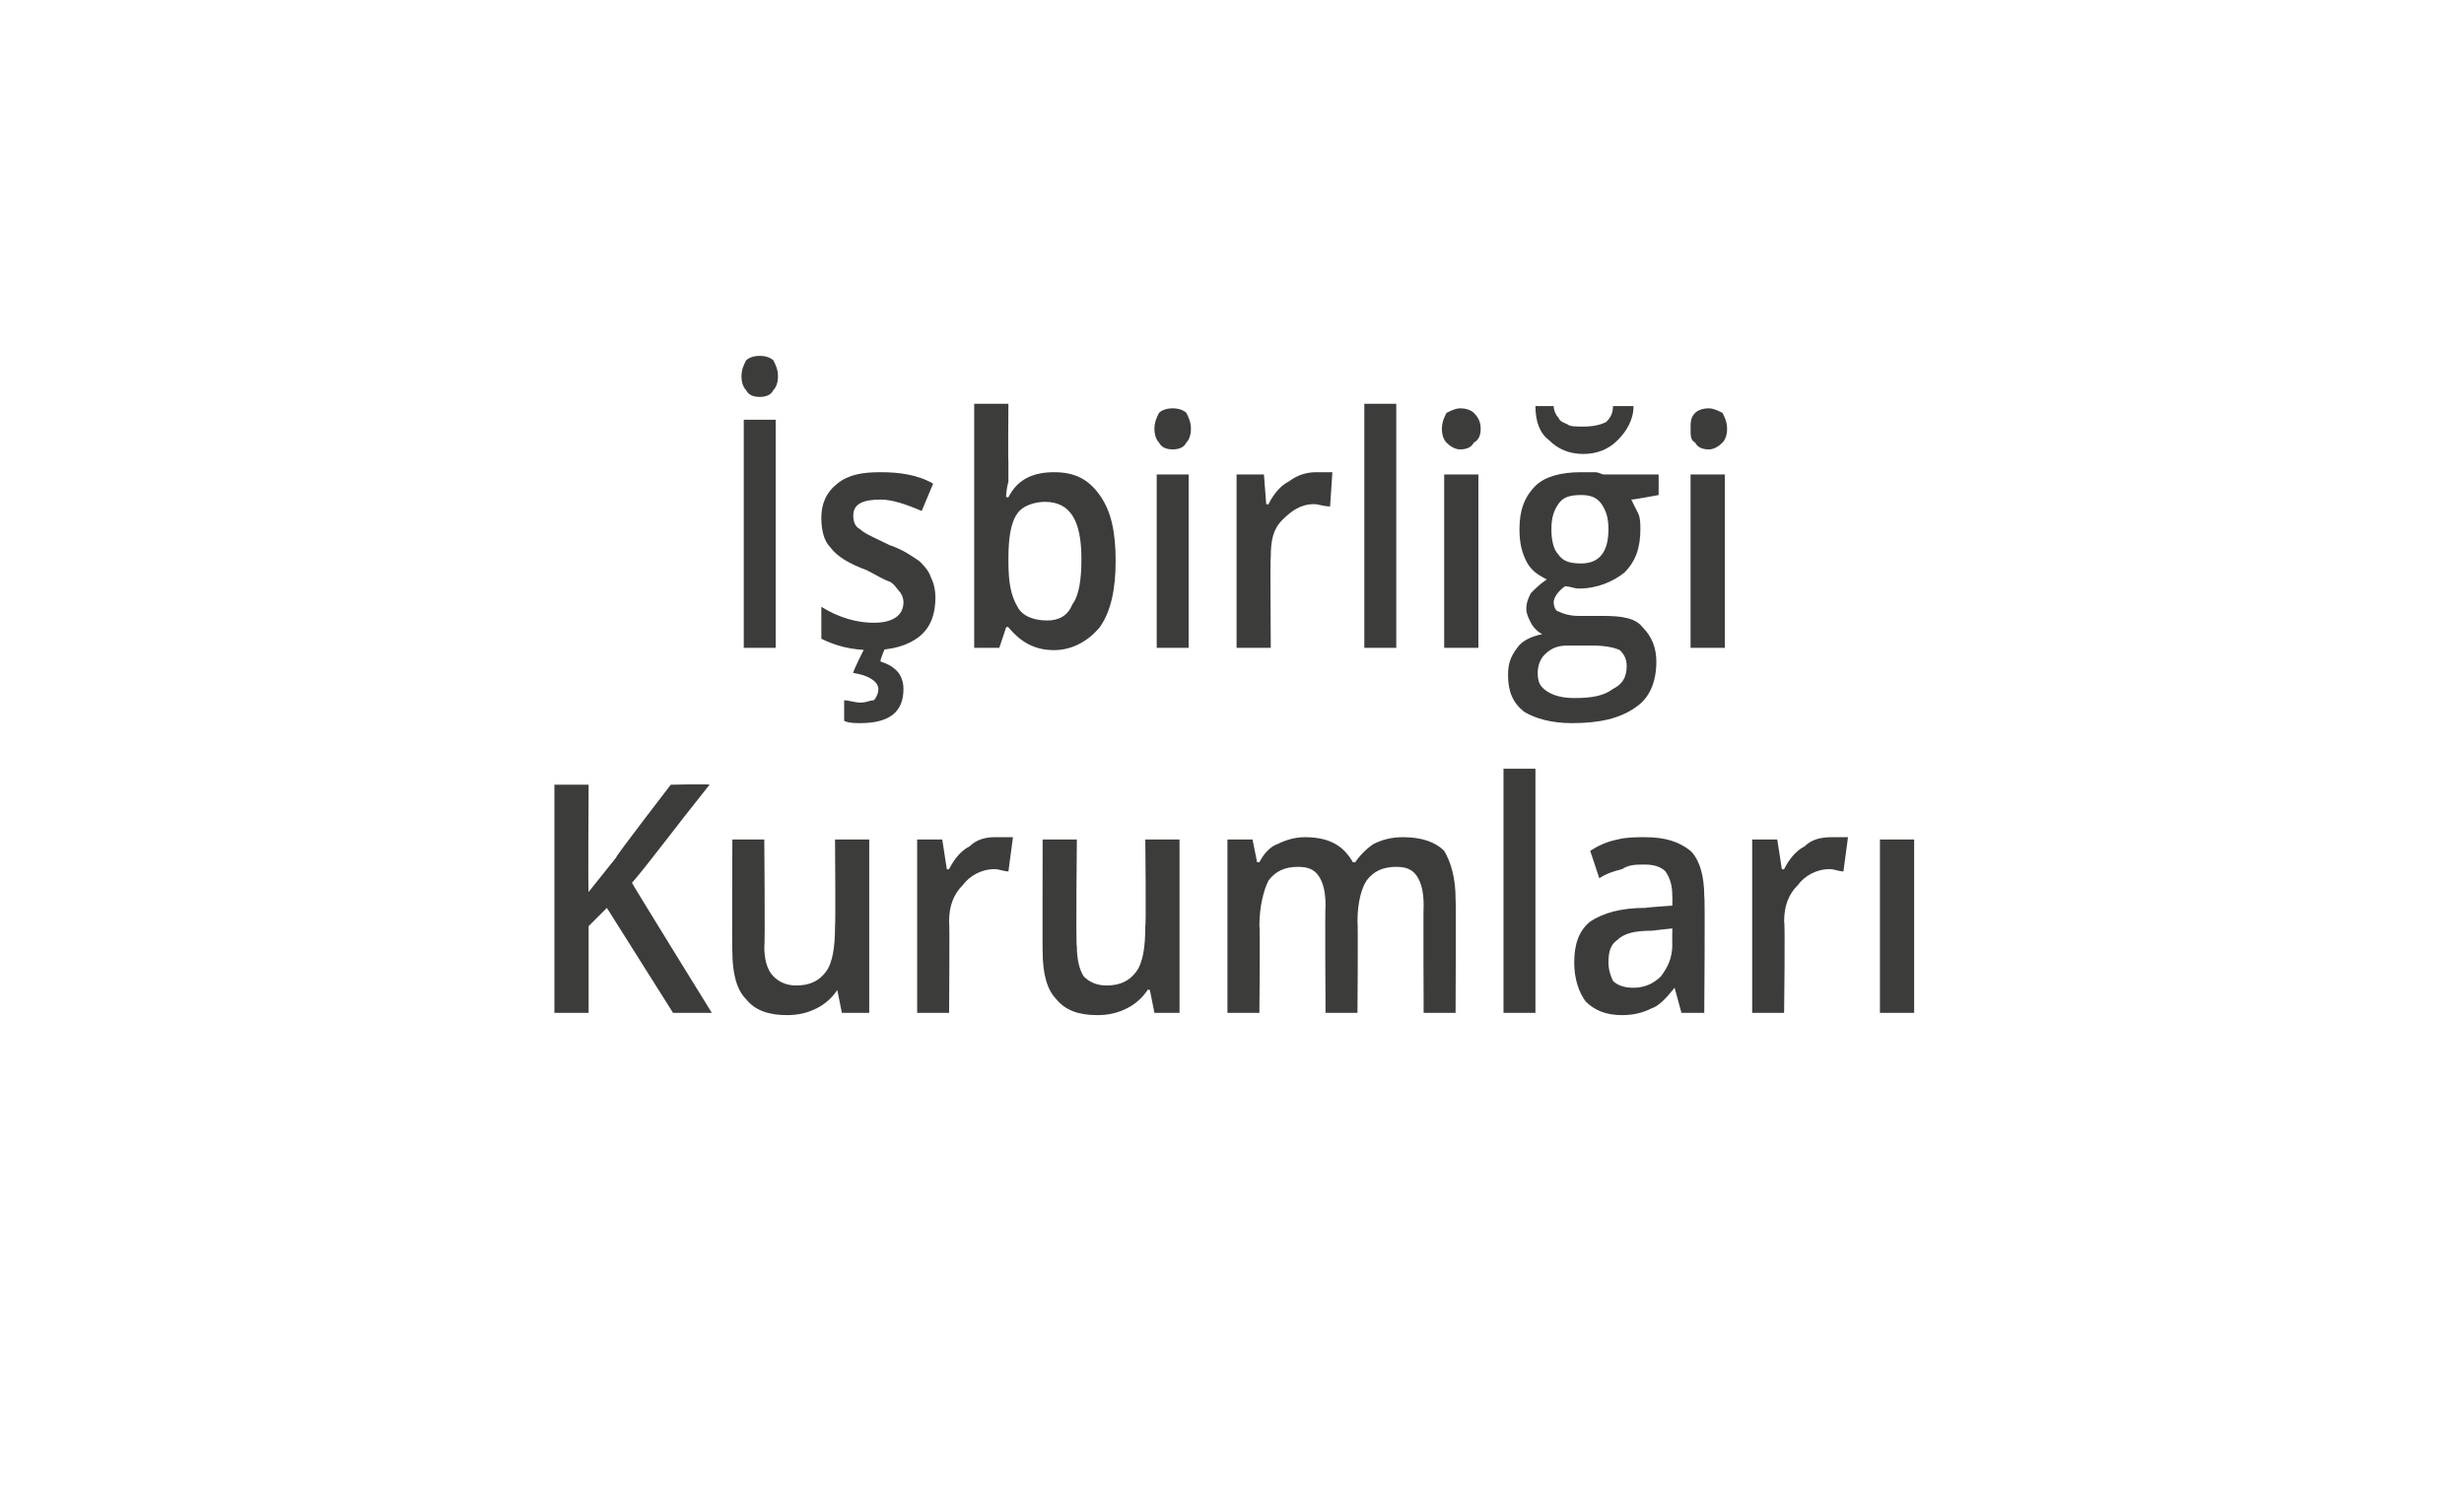
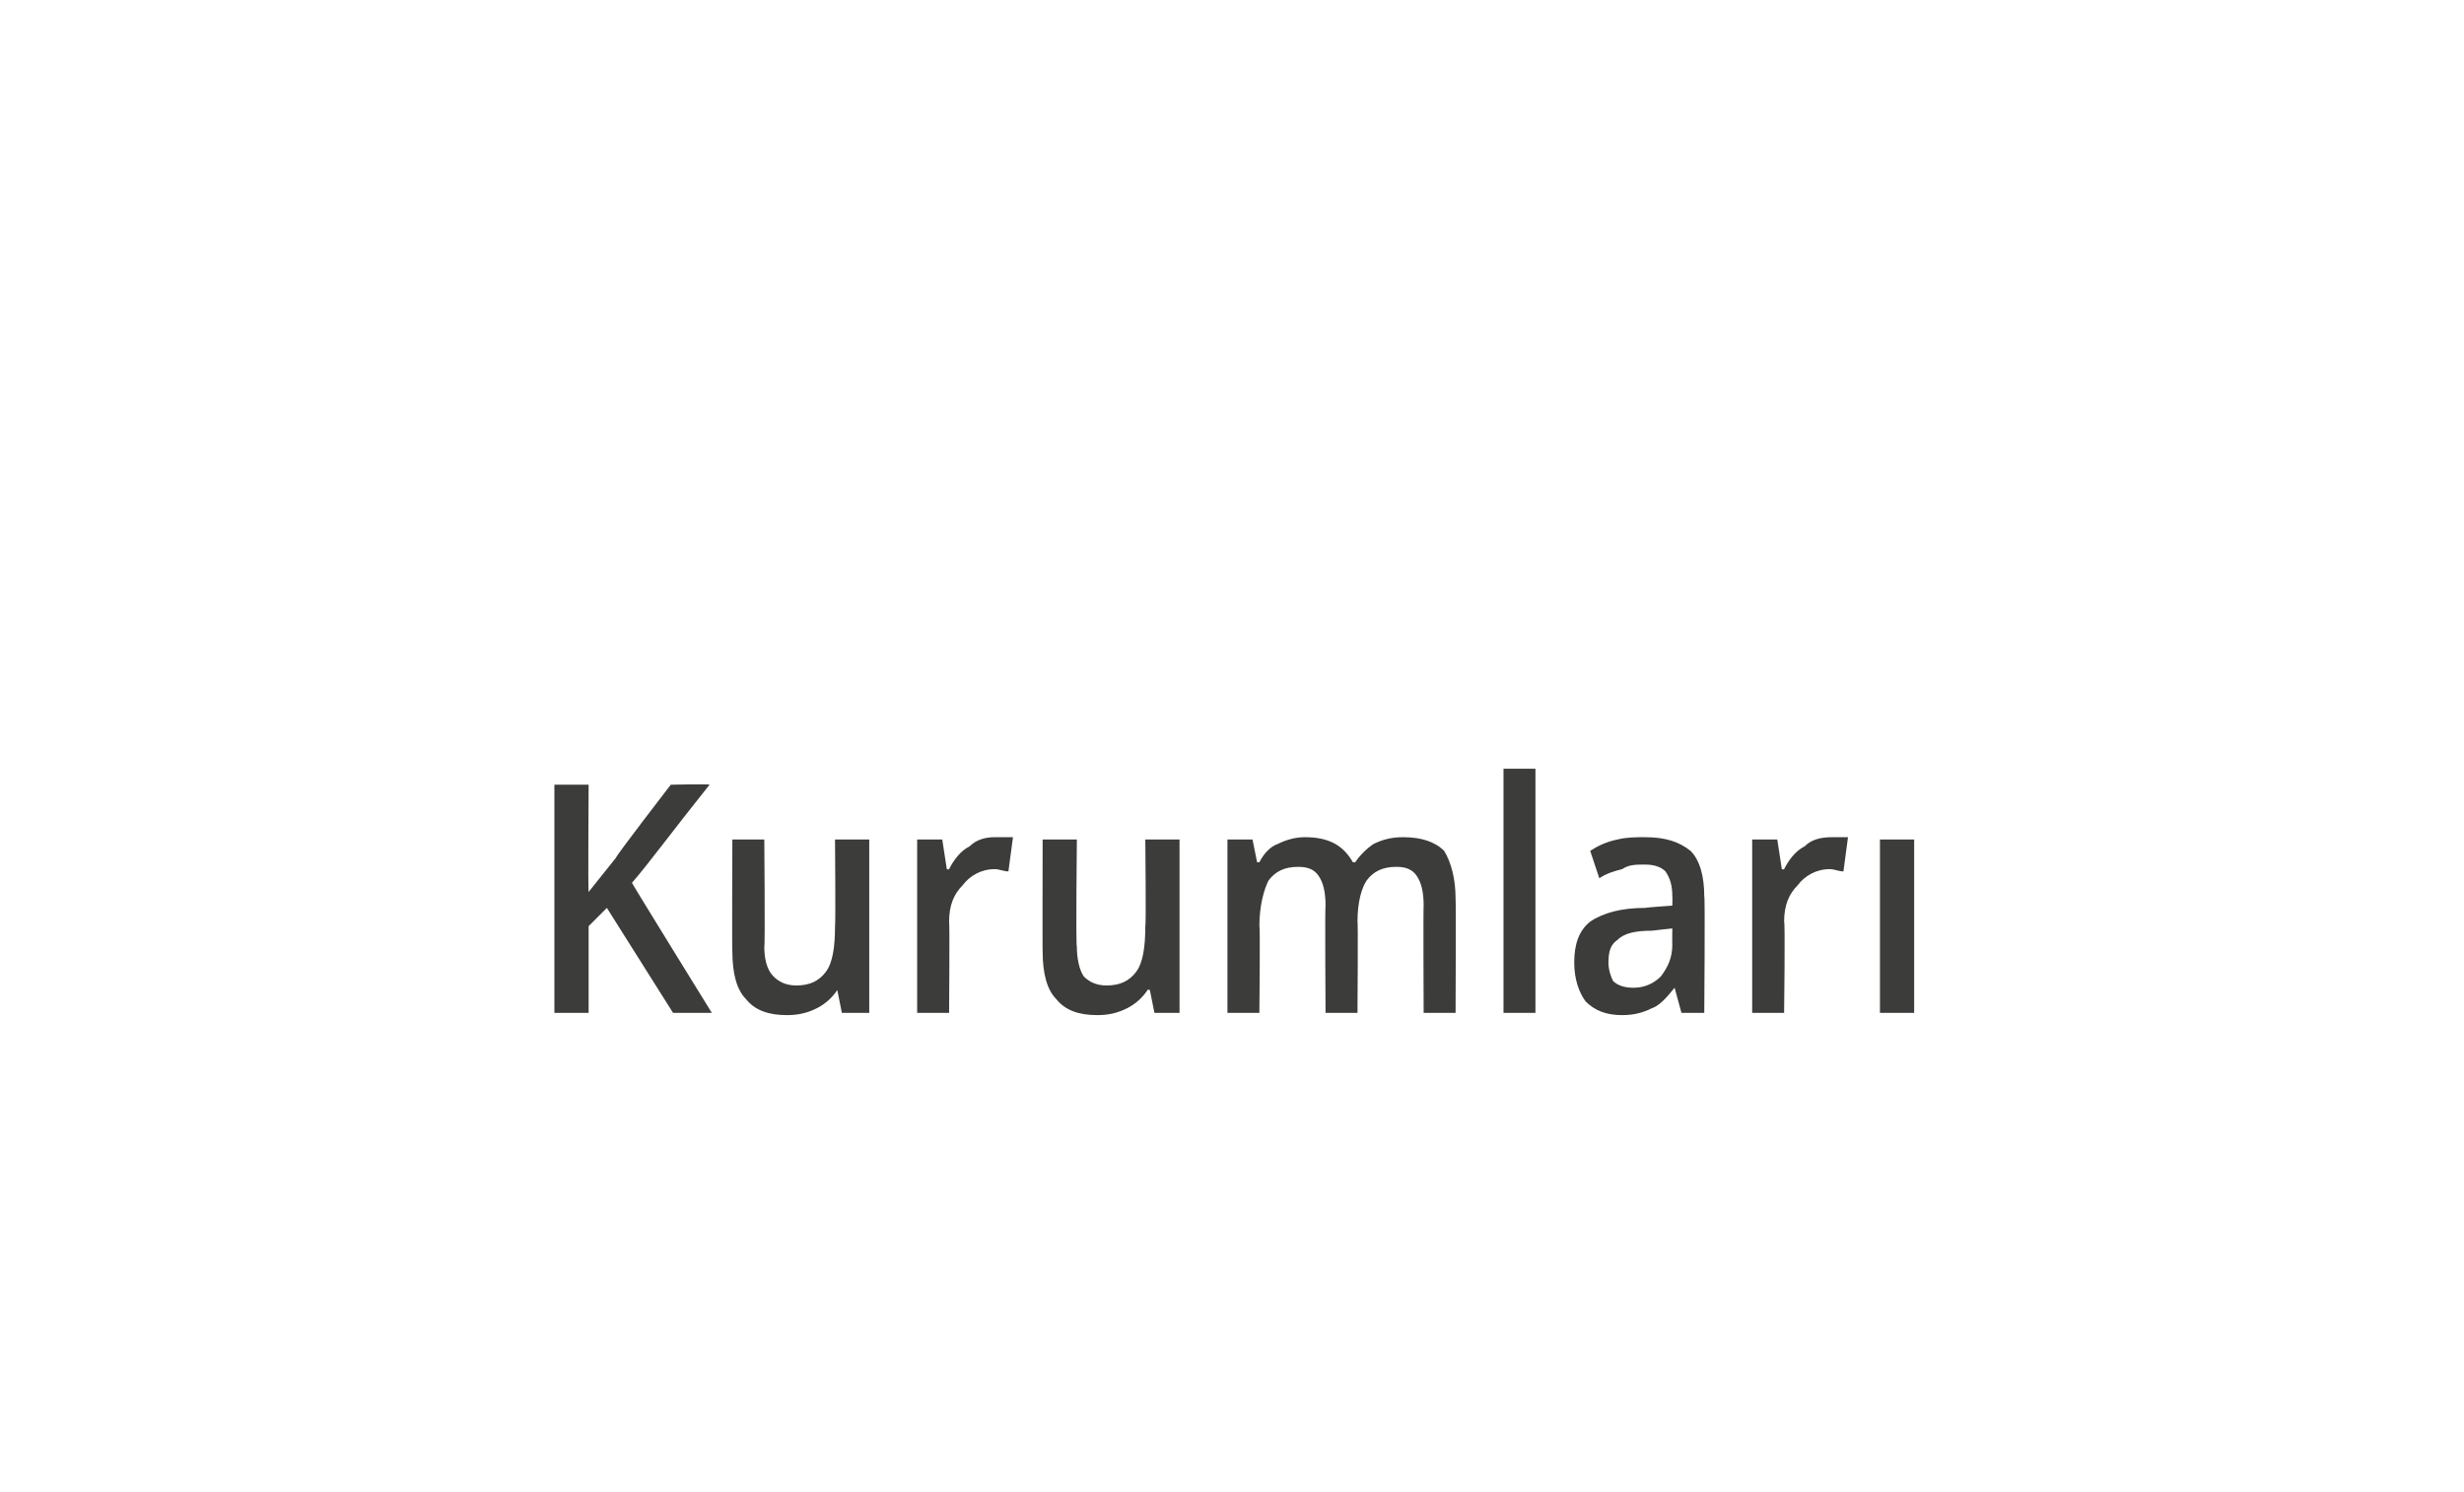
<svg xmlns="http://www.w3.org/2000/svg" version="1.1" width="108px" height="65.4px" viewBox="0 -1 108 65.4" style="top:-1px">
  <desc>İşbirliği Kurumları</desc>
  <defs />
  <g id="Polygon67665">
    <path d="M 31.2 43.4 L 29.5 43.4 L 26.6 38.8 L 25.8 39.6 L 25.8 43.4 L 24.3 43.4 L 24.3 33.4 L 25.8 33.4 C 25.8 33.4 25.77 38.13 25.8 38.1 C 26.2 37.6 26.6 37.1 27 36.6 C 26.97 36.55 29.4 33.4 29.4 33.4 C 29.4 33.4 31.08 33.36 31.1 33.4 C 29.5 35.4 28.4 36.9 27.7 37.7 C 27.7 37.74 31.2 43.4 31.2 43.4 Z M 36.9 43.4 L 36.7 42.4 C 36.7 42.4 36.67 42.36 36.7 42.4 C 36.5 42.7 36.2 43 35.8 43.2 C 35.4 43.4 35 43.5 34.5 43.5 C 33.7 43.5 33.1 43.3 32.7 42.8 C 32.3 42.4 32.1 41.7 32.1 40.7 C 32.08 40.74 32.1 35.8 32.1 35.8 L 33.5 35.8 C 33.5 35.8 33.54 40.46 33.5 40.5 C 33.5 41 33.6 41.5 33.9 41.8 C 34.1 42 34.4 42.2 34.9 42.2 C 35.5 42.2 35.9 42 36.2 41.6 C 36.5 41.2 36.6 40.5 36.6 39.6 C 36.63 39.56 36.6 35.8 36.6 35.8 L 38.1 35.8 L 38.1 43.4 L 36.9 43.4 Z M 43.6 35.7 C 43.9 35.7 44.2 35.7 44.4 35.7 C 44.4 35.7 44.2 37.2 44.2 37.2 C 44 37.2 43.8 37.1 43.6 37.1 C 43 37.1 42.5 37.4 42.2 37.8 C 41.8 38.2 41.6 38.7 41.6 39.4 C 41.63 39.4 41.6 43.4 41.6 43.4 L 40.2 43.4 L 40.2 35.8 L 41.3 35.8 L 41.5 37.1 C 41.5 37.1 41.58 37.13 41.6 37.1 C 41.8 36.7 42.1 36.3 42.5 36.1 C 42.8 35.8 43.2 35.7 43.6 35.7 Z M 50.6 43.4 L 50.4 42.4 C 50.4 42.4 50.28 42.36 50.3 42.4 C 50.1 42.7 49.8 43 49.4 43.2 C 49 43.4 48.6 43.5 48.1 43.5 C 47.3 43.5 46.7 43.3 46.3 42.8 C 45.9 42.4 45.7 41.7 45.7 40.7 C 45.69 40.74 45.7 35.8 45.7 35.8 L 47.2 35.8 C 47.2 35.8 47.15 40.46 47.2 40.5 C 47.2 41 47.3 41.5 47.5 41.8 C 47.7 42 48 42.2 48.5 42.2 C 49.1 42.2 49.5 42 49.8 41.6 C 50.1 41.2 50.2 40.5 50.2 39.6 C 50.24 39.56 50.2 35.8 50.2 35.8 L 51.7 35.8 L 51.7 43.4 L 50.6 43.4 Z M 59.5 43.4 L 58.1 43.4 C 58.1 43.4 58.07 38.69 58.1 38.7 C 58.1 38.1 58 37.7 57.8 37.4 C 57.6 37.1 57.3 37 56.9 37 C 56.3 37 55.9 37.2 55.6 37.6 C 55.4 38 55.2 38.7 55.2 39.6 C 55.24 39.59 55.2 43.4 55.2 43.4 L 53.8 43.4 L 53.8 35.8 L 54.9 35.8 L 55.1 36.8 C 55.1 36.8 55.2 36.79 55.2 36.8 C 55.4 36.4 55.7 36.1 56 36 C 56.4 35.8 56.8 35.7 57.2 35.7 C 58.3 35.7 58.9 36.1 59.3 36.8 C 59.3 36.8 59.4 36.8 59.4 36.8 C 59.6 36.5 59.9 36.2 60.2 36 C 60.6 35.8 61 35.7 61.5 35.7 C 62.3 35.7 62.9 35.9 63.3 36.3 C 63.6 36.8 63.8 37.5 63.8 38.4 C 63.82 38.43 63.8 43.4 63.8 43.4 L 62.4 43.4 C 62.4 43.4 62.38 38.69 62.4 38.7 C 62.4 38.1 62.3 37.7 62.1 37.4 C 61.9 37.1 61.6 37 61.2 37 C 60.6 37 60.2 37.2 59.9 37.6 C 59.7 37.9 59.5 38.5 59.5 39.4 C 59.53 39.35 59.5 43.4 59.5 43.4 Z M 67.3 43.4 L 65.9 43.4 L 65.9 32.7 L 67.3 32.7 L 67.3 43.4 Z M 73.7 43.4 L 73.4 42.3 C 73.4 42.3 73.37 42.3 73.4 42.3 C 73 42.8 72.7 43.1 72.4 43.2 C 72 43.4 71.6 43.5 71.1 43.5 C 70.4 43.5 69.9 43.3 69.5 42.9 C 69.2 42.5 69 41.9 69 41.2 C 69 40.4 69.2 39.8 69.7 39.4 C 70.3 39 71.1 38.8 72.1 38.8 C 72.13 38.78 73.3 38.7 73.3 38.7 C 73.3 38.7 73.31 38.33 73.3 38.3 C 73.3 37.8 73.2 37.5 73 37.2 C 72.8 37 72.5 36.9 72.1 36.9 C 71.7 36.9 71.4 36.9 71.1 37.1 C 70.7 37.2 70.4 37.3 70.1 37.5 C 70.1 37.5 69.7 36.3 69.7 36.3 C 70 36.1 70.4 35.9 70.9 35.8 C 71.3 35.7 71.7 35.7 72.1 35.7 C 73 35.7 73.6 35.9 74.1 36.3 C 74.5 36.7 74.7 37.4 74.7 38.3 C 74.74 38.26 74.7 43.4 74.7 43.4 L 73.7 43.4 Z M 71.6 42.3 C 72.1 42.3 72.5 42.1 72.8 41.8 C 73.1 41.4 73.3 41 73.3 40.4 C 73.29 40.4 73.3 39.7 73.3 39.7 C 73.3 39.7 72.42 39.79 72.4 39.8 C 71.7 39.8 71.2 39.9 70.9 40.2 C 70.6 40.4 70.5 40.7 70.5 41.2 C 70.5 41.5 70.6 41.8 70.7 42 C 70.9 42.2 71.2 42.3 71.6 42.3 Z M 80.3 35.7 C 80.5 35.7 80.8 35.7 81 35.7 C 81 35.7 80.8 37.2 80.8 37.2 C 80.6 37.2 80.4 37.1 80.2 37.1 C 79.6 37.1 79.1 37.4 78.8 37.8 C 78.4 38.2 78.2 38.7 78.2 39.4 C 78.25 39.4 78.2 43.4 78.2 43.4 L 76.8 43.4 L 76.8 35.8 L 77.9 35.8 L 78.1 37.1 C 78.1 37.1 78.2 37.13 78.2 37.1 C 78.4 36.7 78.7 36.3 79.1 36.1 C 79.4 35.8 79.8 35.7 80.3 35.7 Z M 83.9 43.4 L 82.4 43.4 L 82.4 35.8 L 83.9 35.8 L 83.9 43.4 Z " stroke="none" fill="#3c3c3b" />
  </g>
  <g id="Polygon67664">
-     <path d="M 32.6 27.4 L 32.6 17.4 L 34 17.4 L 34 27.4 L 32.6 27.4 Z M 32.5 15.5 C 32.5 15.2 32.6 15 32.7 14.8 C 32.8 14.7 33 14.6 33.3 14.6 C 33.6 14.6 33.8 14.7 33.9 14.8 C 34 15 34.1 15.2 34.1 15.5 C 34.1 15.8 34 16 33.9 16.1 C 33.8 16.3 33.6 16.4 33.3 16.4 C 33 16.4 32.8 16.3 32.7 16.1 C 32.6 16 32.5 15.8 32.5 15.5 Z M 41 25.2 C 41 25.9 40.8 26.5 40.3 26.9 C 39.8 27.3 39.1 27.5 38.2 27.5 C 37.3 27.5 36.6 27.3 36 27 C 36 27 36 25.6 36 25.6 C 36.8 26.1 37.6 26.3 38.3 26.3 C 39.1 26.3 39.6 26 39.6 25.4 C 39.6 25.2 39.5 25 39.4 24.9 C 39.3 24.8 39.2 24.6 39 24.5 C 38.7 24.4 38.4 24.2 38 24 C 37.2 23.7 36.7 23.4 36.4 23 C 36.1 22.7 36 22.2 36 21.7 C 36 21.1 36.2 20.6 36.7 20.2 C 37.2 19.8 37.8 19.7 38.6 19.7 C 39.4 19.7 40.2 19.8 40.9 20.2 C 40.9 20.2 40.4 21.4 40.4 21.4 C 39.7 21.1 39.1 20.9 38.6 20.9 C 37.8 20.9 37.4 21.1 37.4 21.6 C 37.4 21.9 37.5 22.1 37.7 22.2 C 37.9 22.4 38.4 22.6 39 22.9 C 39.6 23.1 40 23.4 40.3 23.6 C 40.5 23.8 40.7 24 40.8 24.3 C 40.9 24.5 41 24.8 41 25.2 Z M 39.6 29.2 C 39.6 30.2 39 30.7 37.7 30.7 C 37.5 30.7 37.2 30.7 37 30.6 C 37 30.6 37 29.7 37 29.7 C 37.2 29.7 37.5 29.8 37.7 29.8 C 38 29.8 38.1 29.7 38.3 29.7 C 38.4 29.6 38.5 29.4 38.5 29.2 C 38.5 28.9 38.1 28.6 37.4 28.5 C 37.35 28.49 37.9 27.4 37.9 27.4 L 38.8 27.4 C 38.8 27.4 38.55 27.96 38.6 28 C 38.9 28.1 39.1 28.2 39.3 28.4 C 39.5 28.6 39.6 28.9 39.6 29.2 Z M 44.2 20.8 C 44.6 20 45.3 19.7 46.2 19.7 C 47.1 19.7 47.7 20 48.2 20.7 C 48.7 21.4 48.9 22.3 48.9 23.6 C 48.9 24.8 48.7 25.8 48.2 26.5 C 47.7 27.1 47 27.5 46.2 27.5 C 45.3 27.5 44.7 27.1 44.2 26.5 C 44.18 26.46 44.1 26.5 44.1 26.5 L 43.8 27.4 L 42.7 27.4 L 42.7 16.7 L 44.2 16.7 C 44.2 16.7 44.18 19.25 44.2 19.2 C 44.2 19.4 44.2 19.7 44.2 20.1 C 44.1 20.5 44.1 20.7 44.1 20.8 C 44.12 20.79 44.2 20.8 44.2 20.8 C 44.2 20.8 44.18 20.79 44.2 20.8 Z M 47.4 23.5 C 47.4 21.8 46.9 21 45.8 21 C 45.3 21 44.8 21.2 44.6 21.5 C 44.3 21.9 44.2 22.6 44.2 23.5 C 44.2 23.5 44.2 23.6 44.2 23.6 C 44.2 24.5 44.3 25.1 44.6 25.6 C 44.8 26 45.3 26.2 45.9 26.2 C 46.4 26.2 46.8 26 47 25.5 C 47.3 25.1 47.4 24.4 47.4 23.5 C 47.4 23.5 47.4 23.5 47.4 23.5 Z M 52.1 27.4 L 50.7 27.4 L 50.7 19.8 L 52.1 19.8 L 52.1 27.4 Z M 50.6 17.8 C 50.6 17.5 50.7 17.3 50.8 17.1 C 50.9 17 51.1 16.9 51.4 16.9 C 51.7 16.9 51.9 17 52 17.1 C 52.1 17.3 52.2 17.5 52.2 17.8 C 52.2 18.1 52.1 18.3 52 18.4 C 51.9 18.6 51.7 18.7 51.4 18.7 C 51.1 18.7 50.9 18.6 50.8 18.4 C 50.7 18.3 50.6 18.1 50.6 17.8 Z M 57.7 19.7 C 58 19.7 58.2 19.7 58.4 19.7 C 58.4 19.7 58.3 21.2 58.3 21.2 C 58 21.2 57.8 21.1 57.6 21.1 C 57 21.1 56.6 21.4 56.2 21.8 C 55.8 22.2 55.7 22.7 55.7 23.4 C 55.67 23.4 55.7 27.4 55.7 27.4 L 54.2 27.4 L 54.2 19.8 L 55.4 19.8 L 55.5 21.1 C 55.5 21.1 55.62 21.13 55.6 21.1 C 55.8 20.7 56.1 20.3 56.5 20.1 C 56.9 19.8 57.3 19.7 57.7 19.7 Z M 61.2 27.4 L 59.8 27.4 L 59.8 16.7 L 61.2 16.7 L 61.2 27.4 Z M 64.8 27.4 L 63.3 27.4 L 63.3 19.8 L 64.8 19.8 L 64.8 27.4 Z M 63.2 17.8 C 63.2 17.5 63.3 17.3 63.4 17.1 C 63.6 17 63.8 16.9 64 16.9 C 64.3 16.9 64.5 17 64.6 17.1 C 64.8 17.3 64.9 17.5 64.9 17.8 C 64.9 18.1 64.8 18.3 64.6 18.4 C 64.5 18.6 64.3 18.7 64 18.7 C 63.8 18.7 63.6 18.6 63.4 18.4 C 63.3 18.3 63.2 18.1 63.2 17.8 Z M 72.7 19.8 L 72.7 20.7 C 72.7 20.7 71.54 20.92 71.5 20.9 C 71.6 21.1 71.7 21.3 71.8 21.5 C 71.9 21.7 71.9 22 71.9 22.2 C 71.9 23 71.7 23.6 71.2 24.1 C 70.7 24.5 70 24.8 69.2 24.8 C 69 24.8 68.8 24.7 68.6 24.7 C 68.3 24.9 68.1 25.2 68.1 25.4 C 68.1 25.6 68.2 25.8 68.3 25.8 C 68.5 25.9 68.8 26 69.2 26 C 69.2 26 70.3 26 70.3 26 C 71.1 26 71.7 26.1 72 26.5 C 72.4 26.9 72.6 27.4 72.6 28 C 72.6 28.9 72.3 29.6 71.7 30 C 71 30.5 70.1 30.7 68.9 30.7 C 68 30.7 67.3 30.5 66.8 30.2 C 66.3 29.8 66.1 29.3 66.1 28.6 C 66.1 28.1 66.2 27.8 66.5 27.4 C 66.7 27.1 67.1 26.9 67.6 26.8 C 67.4 26.7 67.2 26.5 67.1 26.3 C 67 26.1 66.9 25.9 66.9 25.7 C 66.9 25.4 67 25.2 67.1 25 C 67.3 24.8 67.5 24.6 67.8 24.4 C 67.4 24.2 67.1 24 66.9 23.6 C 66.7 23.2 66.6 22.8 66.6 22.2 C 66.6 21.4 66.8 20.8 67.3 20.3 C 67.7 19.9 68.4 19.7 69.3 19.7 C 69.5 19.7 69.7 19.7 69.9 19.7 C 70.1 19.7 70.2 19.8 70.3 19.8 C 70.35 19.8 72.7 19.8 72.7 19.8 Z M 67.4 28.5 C 67.4 28.9 67.5 29.1 67.8 29.3 C 68.1 29.5 68.5 29.6 69 29.6 C 69.8 29.6 70.3 29.5 70.7 29.2 C 71.1 29 71.3 28.7 71.3 28.2 C 71.3 27.9 71.2 27.7 71 27.5 C 70.8 27.4 70.4 27.3 69.8 27.3 C 69.8 27.3 68.7 27.3 68.7 27.3 C 68.3 27.3 68 27.4 67.7 27.7 C 67.5 27.9 67.4 28.2 67.4 28.5 Z M 68 22.2 C 68 22.7 68.1 23.1 68.3 23.3 C 68.5 23.6 68.8 23.7 69.3 23.7 C 70.1 23.7 70.5 23.2 70.5 22.2 C 70.5 21.7 70.4 21.4 70.2 21.1 C 70 20.8 69.7 20.7 69.3 20.7 C 68.8 20.7 68.5 20.8 68.3 21.1 C 68.1 21.4 68 21.7 68 22.2 Z M 69.4 18.9 C 68.8 18.9 68.3 18.7 67.9 18.3 C 67.5 18 67.3 17.5 67.3 16.8 C 67.3 16.8 68.1 16.8 68.1 16.8 C 68.1 17 68.2 17.2 68.3 17.3 C 68.4 17.5 68.5 17.5 68.7 17.6 C 68.8 17.7 69.1 17.7 69.4 17.7 C 69.9 17.7 70.2 17.6 70.4 17.5 C 70.6 17.3 70.7 17.1 70.7 16.8 C 70.7 16.8 71.6 16.8 71.6 16.8 C 71.6 17.4 71.3 17.9 70.9 18.3 C 70.5 18.7 70 18.9 69.4 18.9 Z M 75.6 27.4 L 74.1 27.4 L 74.1 19.8 L 75.6 19.8 L 75.6 27.4 Z M 74.1 17.8 C 74.1 17.5 74.1 17.3 74.3 17.1 C 74.4 17 74.6 16.9 74.9 16.9 C 75.1 16.9 75.3 17 75.5 17.1 C 75.6 17.3 75.7 17.5 75.7 17.8 C 75.7 18.1 75.6 18.3 75.5 18.4 C 75.3 18.6 75.1 18.7 74.9 18.7 C 74.6 18.7 74.4 18.6 74.3 18.4 C 74.1 18.3 74.1 18.1 74.1 17.8 Z " stroke="none" fill="#3c3c3b" />
-   </g>
+     </g>
</svg>